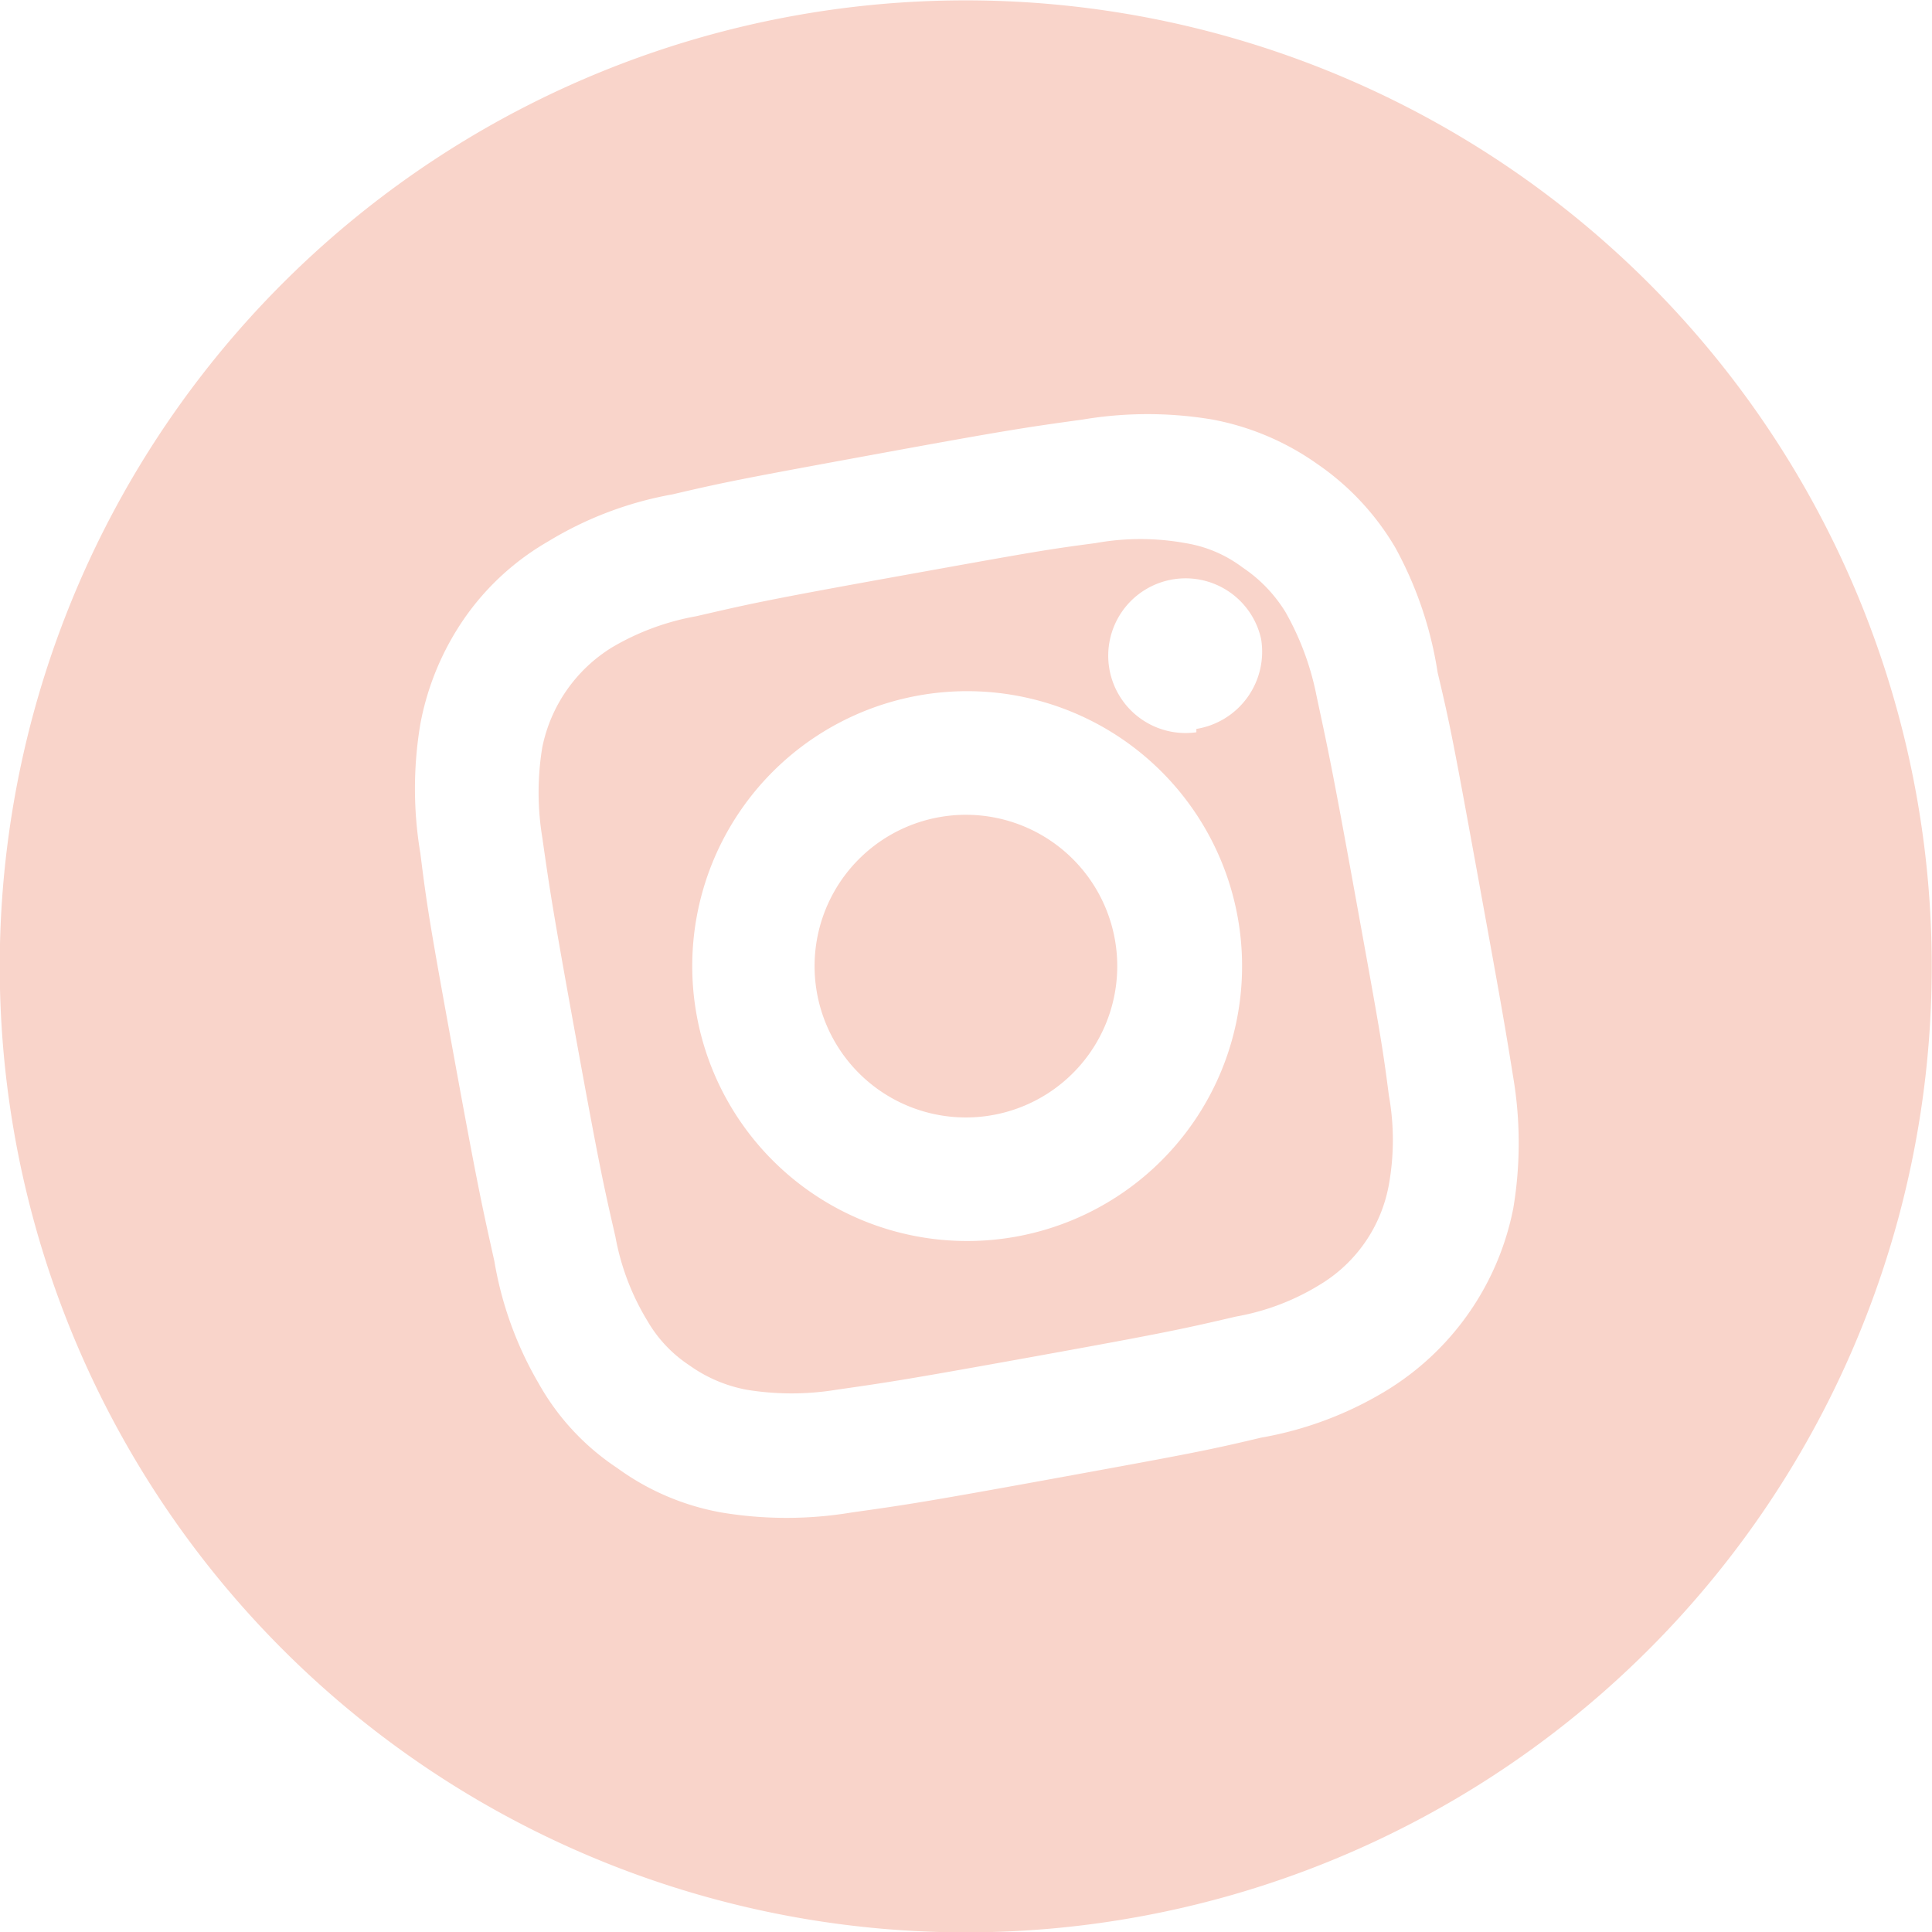
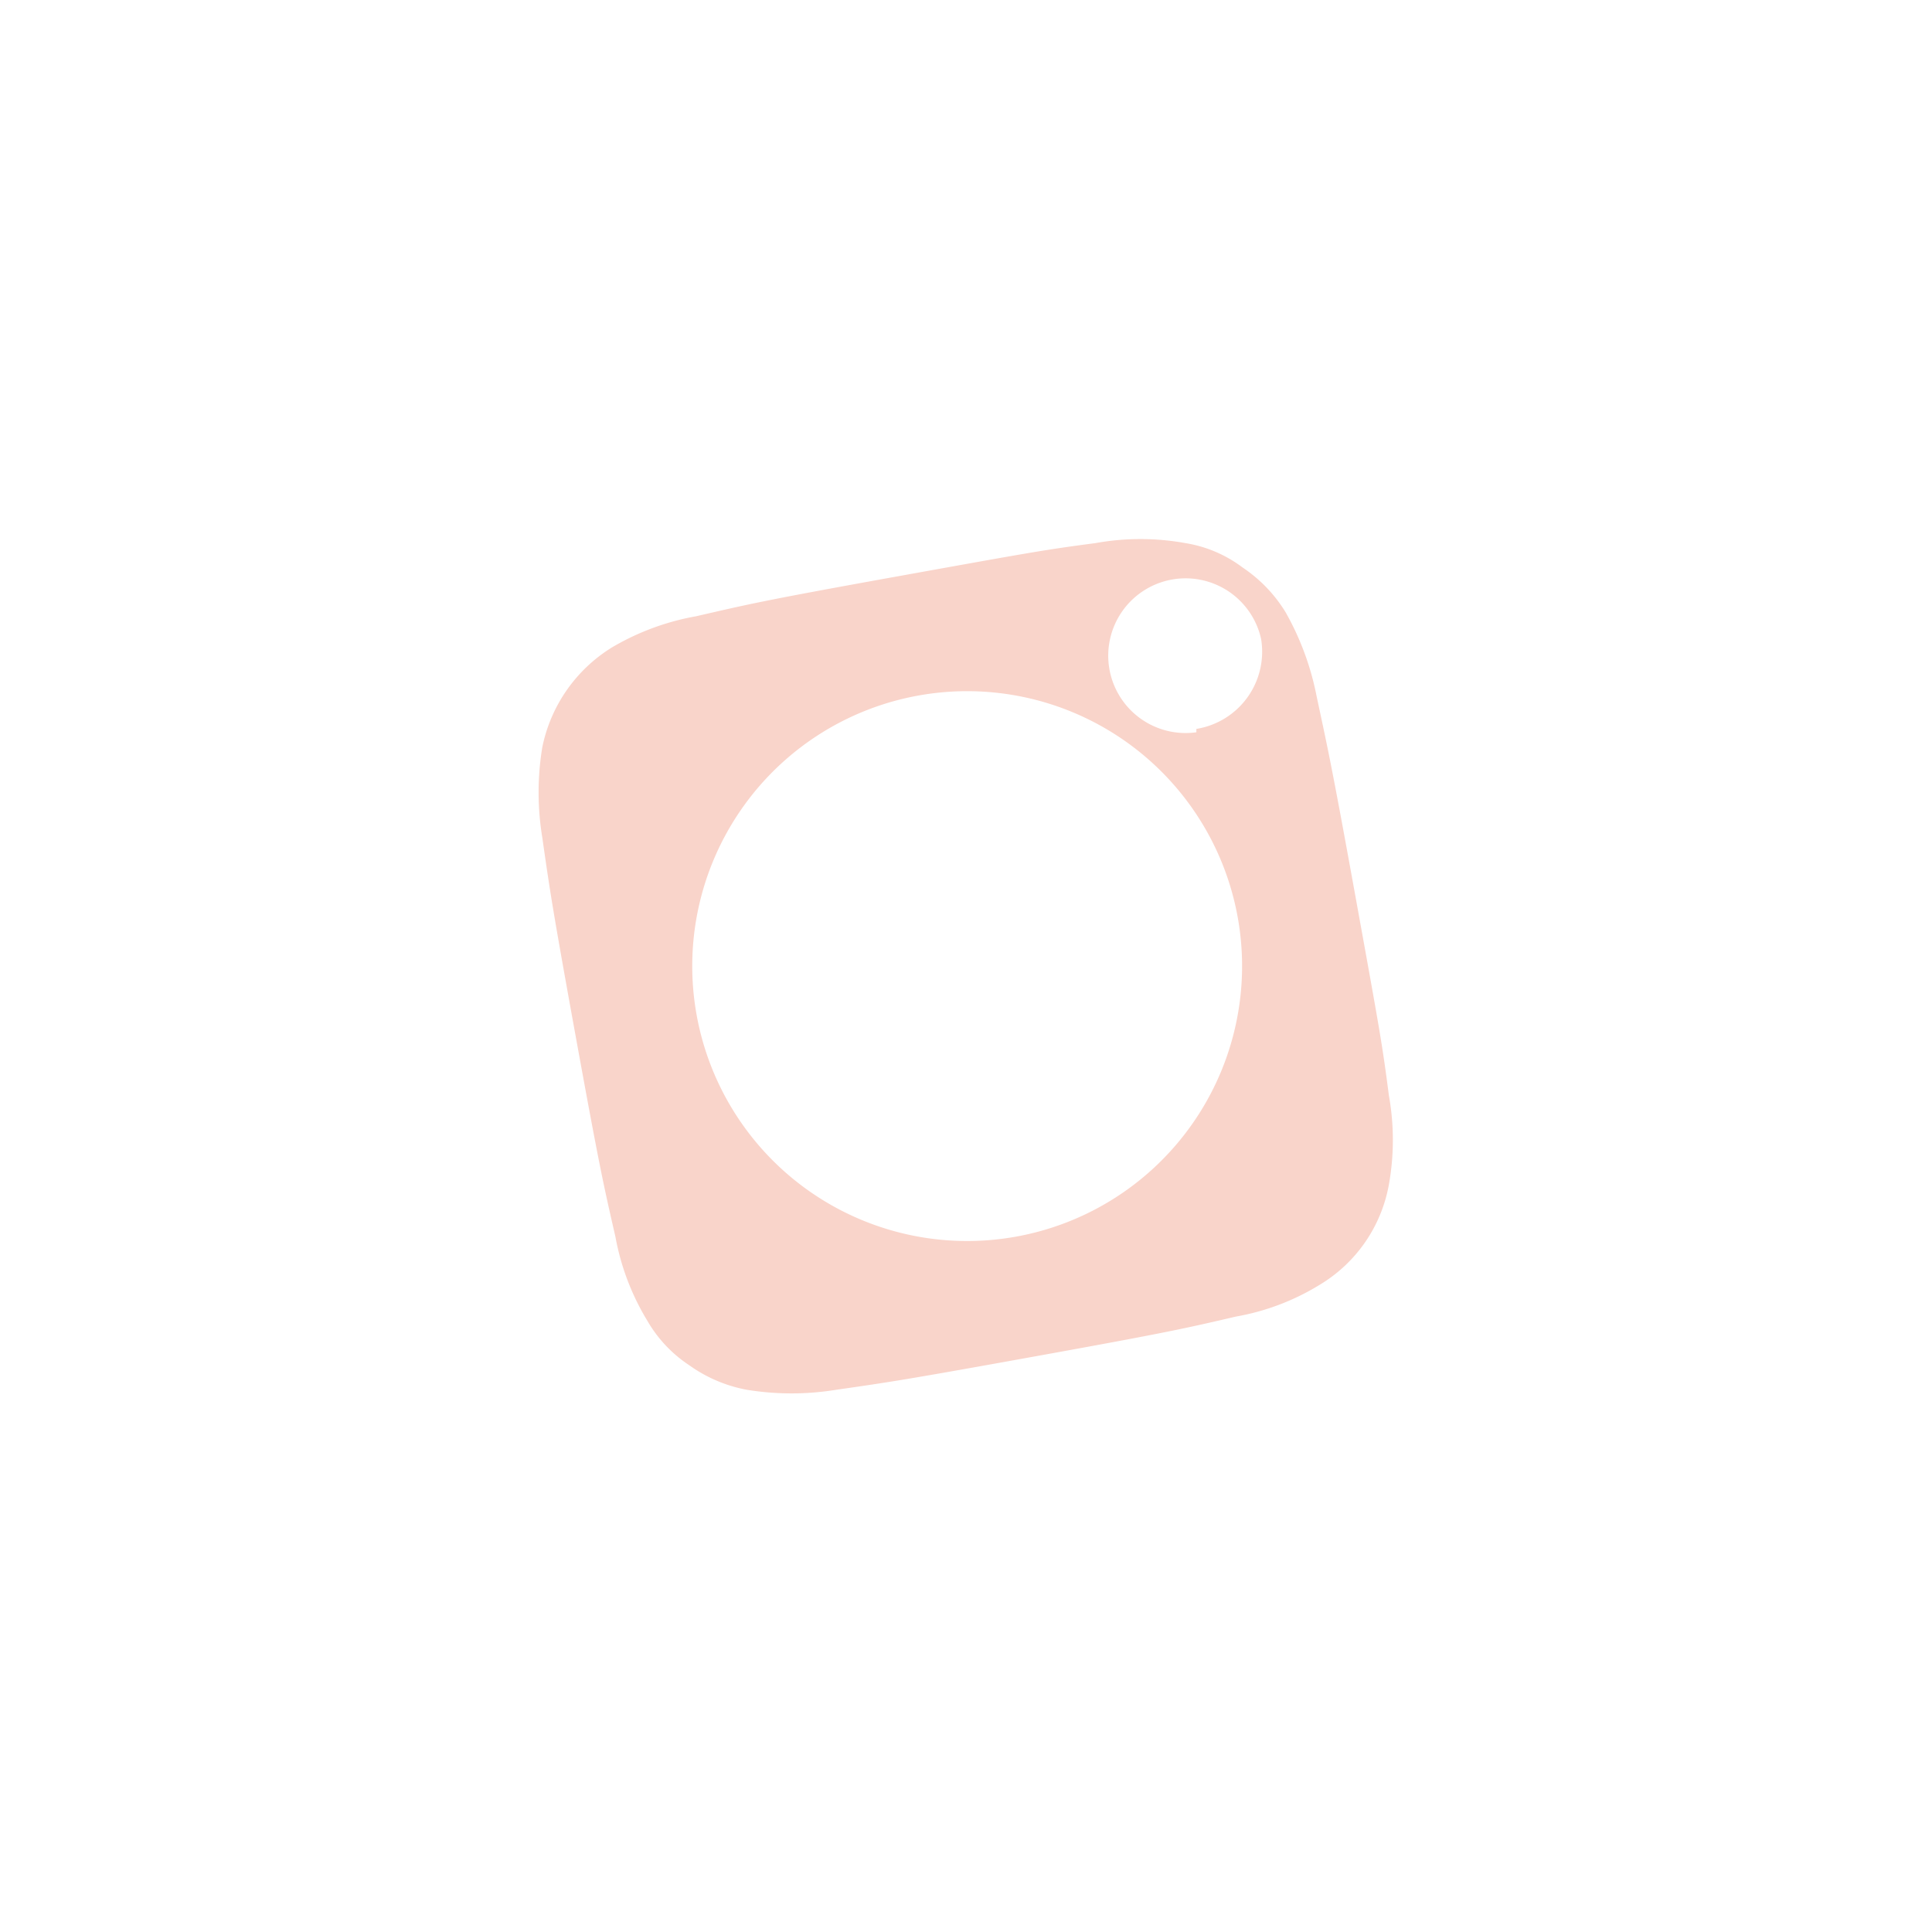
<svg xmlns="http://www.w3.org/2000/svg" viewBox="0 0 22.98 22.98">
  <defs>
    <style>.cls-1{fill:#f9d4ca;}</style>
  </defs>
  <g id="Layer_2" data-name="Layer 2">
    <g id="Layer_1-2" data-name="Layer 1">
      <path class="cls-1" d="M15.29,7.28a1.72,1.72,0,0,0-.51-.53,1.53,1.53,0,0,0-.68-.29,3,3,0,0,0-1.07,0c-.61.08-.77.11-2.38.4s-1.76.33-2.37.47a3,3,0,0,0-1,.37,1.82,1.82,0,0,0-.83,1.19,3.3,3.3,0,0,0,0,1.07c.09.63.12.84.4,2.38s.33,1.76.47,2.37a2.93,2.93,0,0,0,.38,1,1.58,1.58,0,0,0,.5.53,1.71,1.71,0,0,0,.68.29,3.3,3.3,0,0,0,1.07,0c.63-.09.83-.12,2.38-.4s1.77-.33,2.37-.47a2.84,2.84,0,0,0,1-.38,1.75,1.75,0,0,0,.82-1.19,3,3,0,0,0,0-1.06h0c-.08-.62-.11-.78-.4-2.38s-.33-1.76-.46-2.37A3.31,3.31,0,0,0,15.29,7.28Zm-3.21,7.43a3.27,3.27,0,1,1,2.64-3.81A3.27,3.27,0,0,1,12.08,14.71Zm2.15-6A.92.92,0,1,1,15,7.6.93.93,0,0,1,14.23,8.67Z" />
-       <path class="cls-1" d="M11.17,9.72a1.8,1.8,0,1,0,2.09,1.45A1.8,1.8,0,0,0,11.17,9.72Z" />
-       <path class="cls-1" d="M9.43.19A11.49,11.49,0,1,0,22.79,9.43,11.49,11.49,0,0,0,9.43.19ZM18,12.82a4.71,4.71,0,0,1,0,1.55,3.28,3.28,0,0,1-1.51,2.17A4.29,4.29,0,0,1,15,17.1c-.63.15-.84.19-2.43.48s-1.8.32-2.44.41a4.71,4.71,0,0,1-1.55,0,3,3,0,0,1-1.24-.53,2.91,2.91,0,0,1-.93-1A4.29,4.29,0,0,1,5.88,15c-.14-.63-.19-.84-.48-2.43S5.08,10.79,5,10.15A4.64,4.64,0,0,1,5,8.61a3.26,3.26,0,0,1,.52-1.25,3.09,3.09,0,0,1,1-.92A4.29,4.29,0,0,1,8,5.88c.64-.15.85-.19,2.43-.48s1.8-.32,2.45-.41a4.65,4.65,0,0,1,1.54,0,3.16,3.16,0,0,1,1.25.53,3.12,3.12,0,0,1,.93,1A4.51,4.51,0,0,1,17.1,8c.15.63.19.84.48,2.43S17.9,12.2,18,12.82Z" />
    </g>
  </g>
</svg>